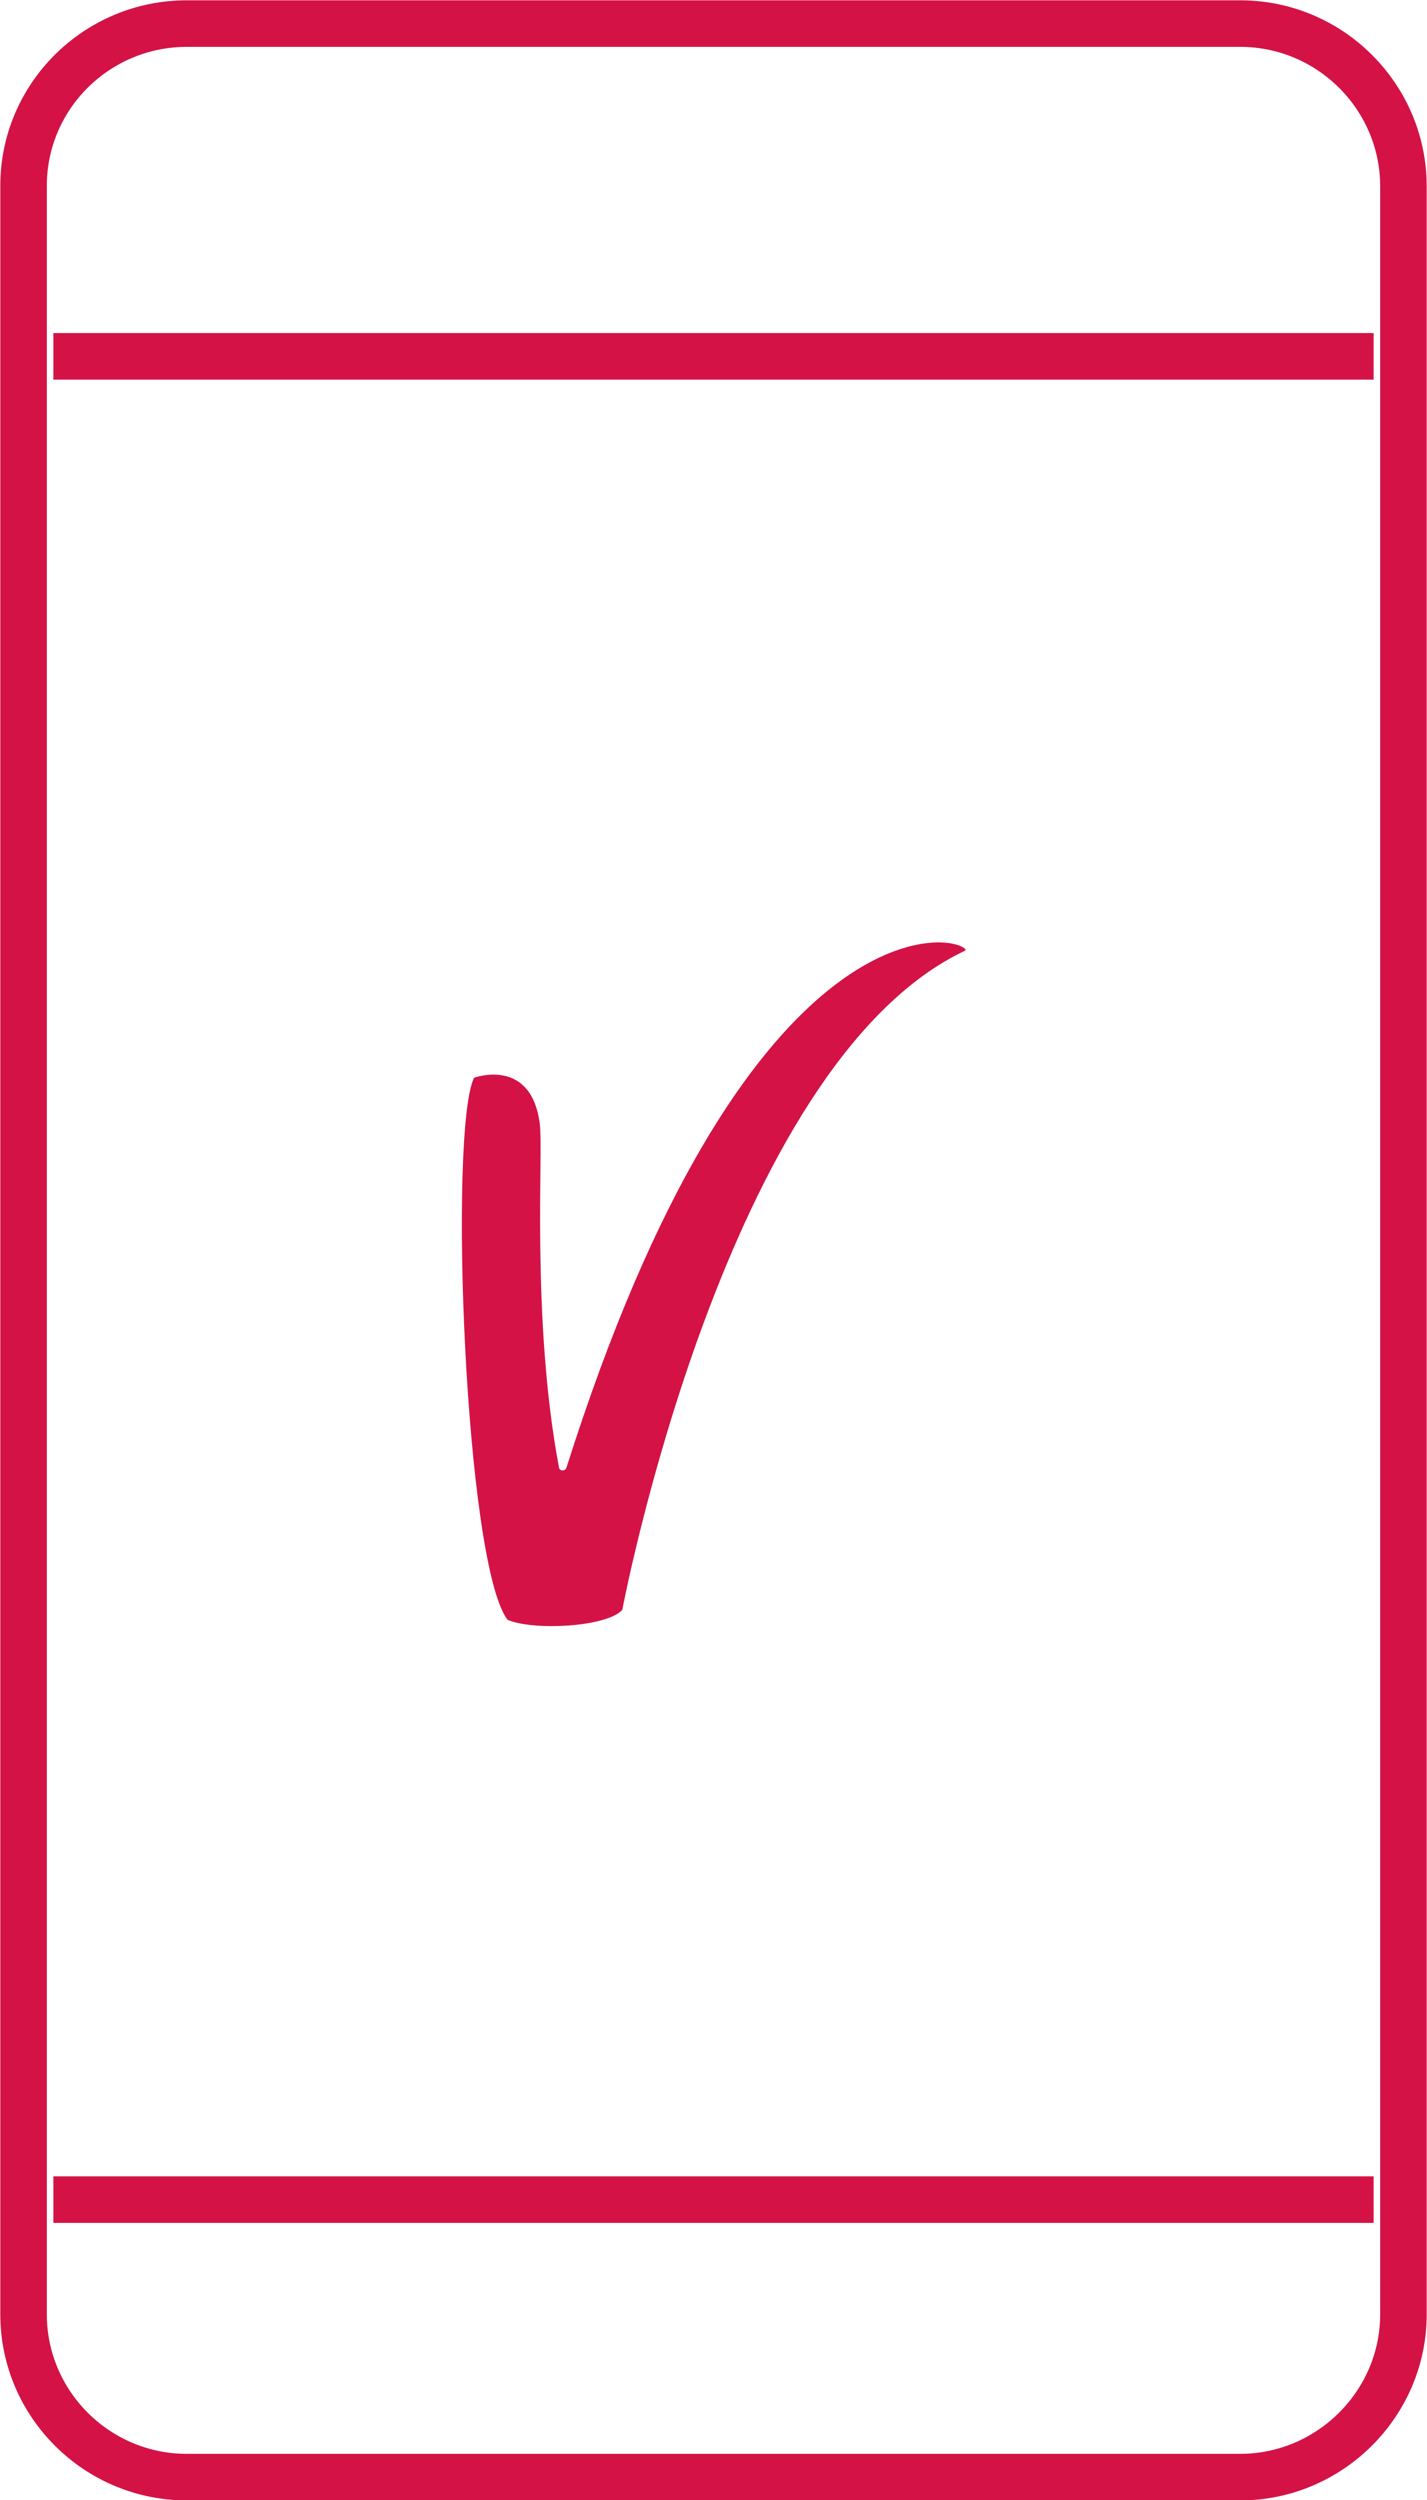
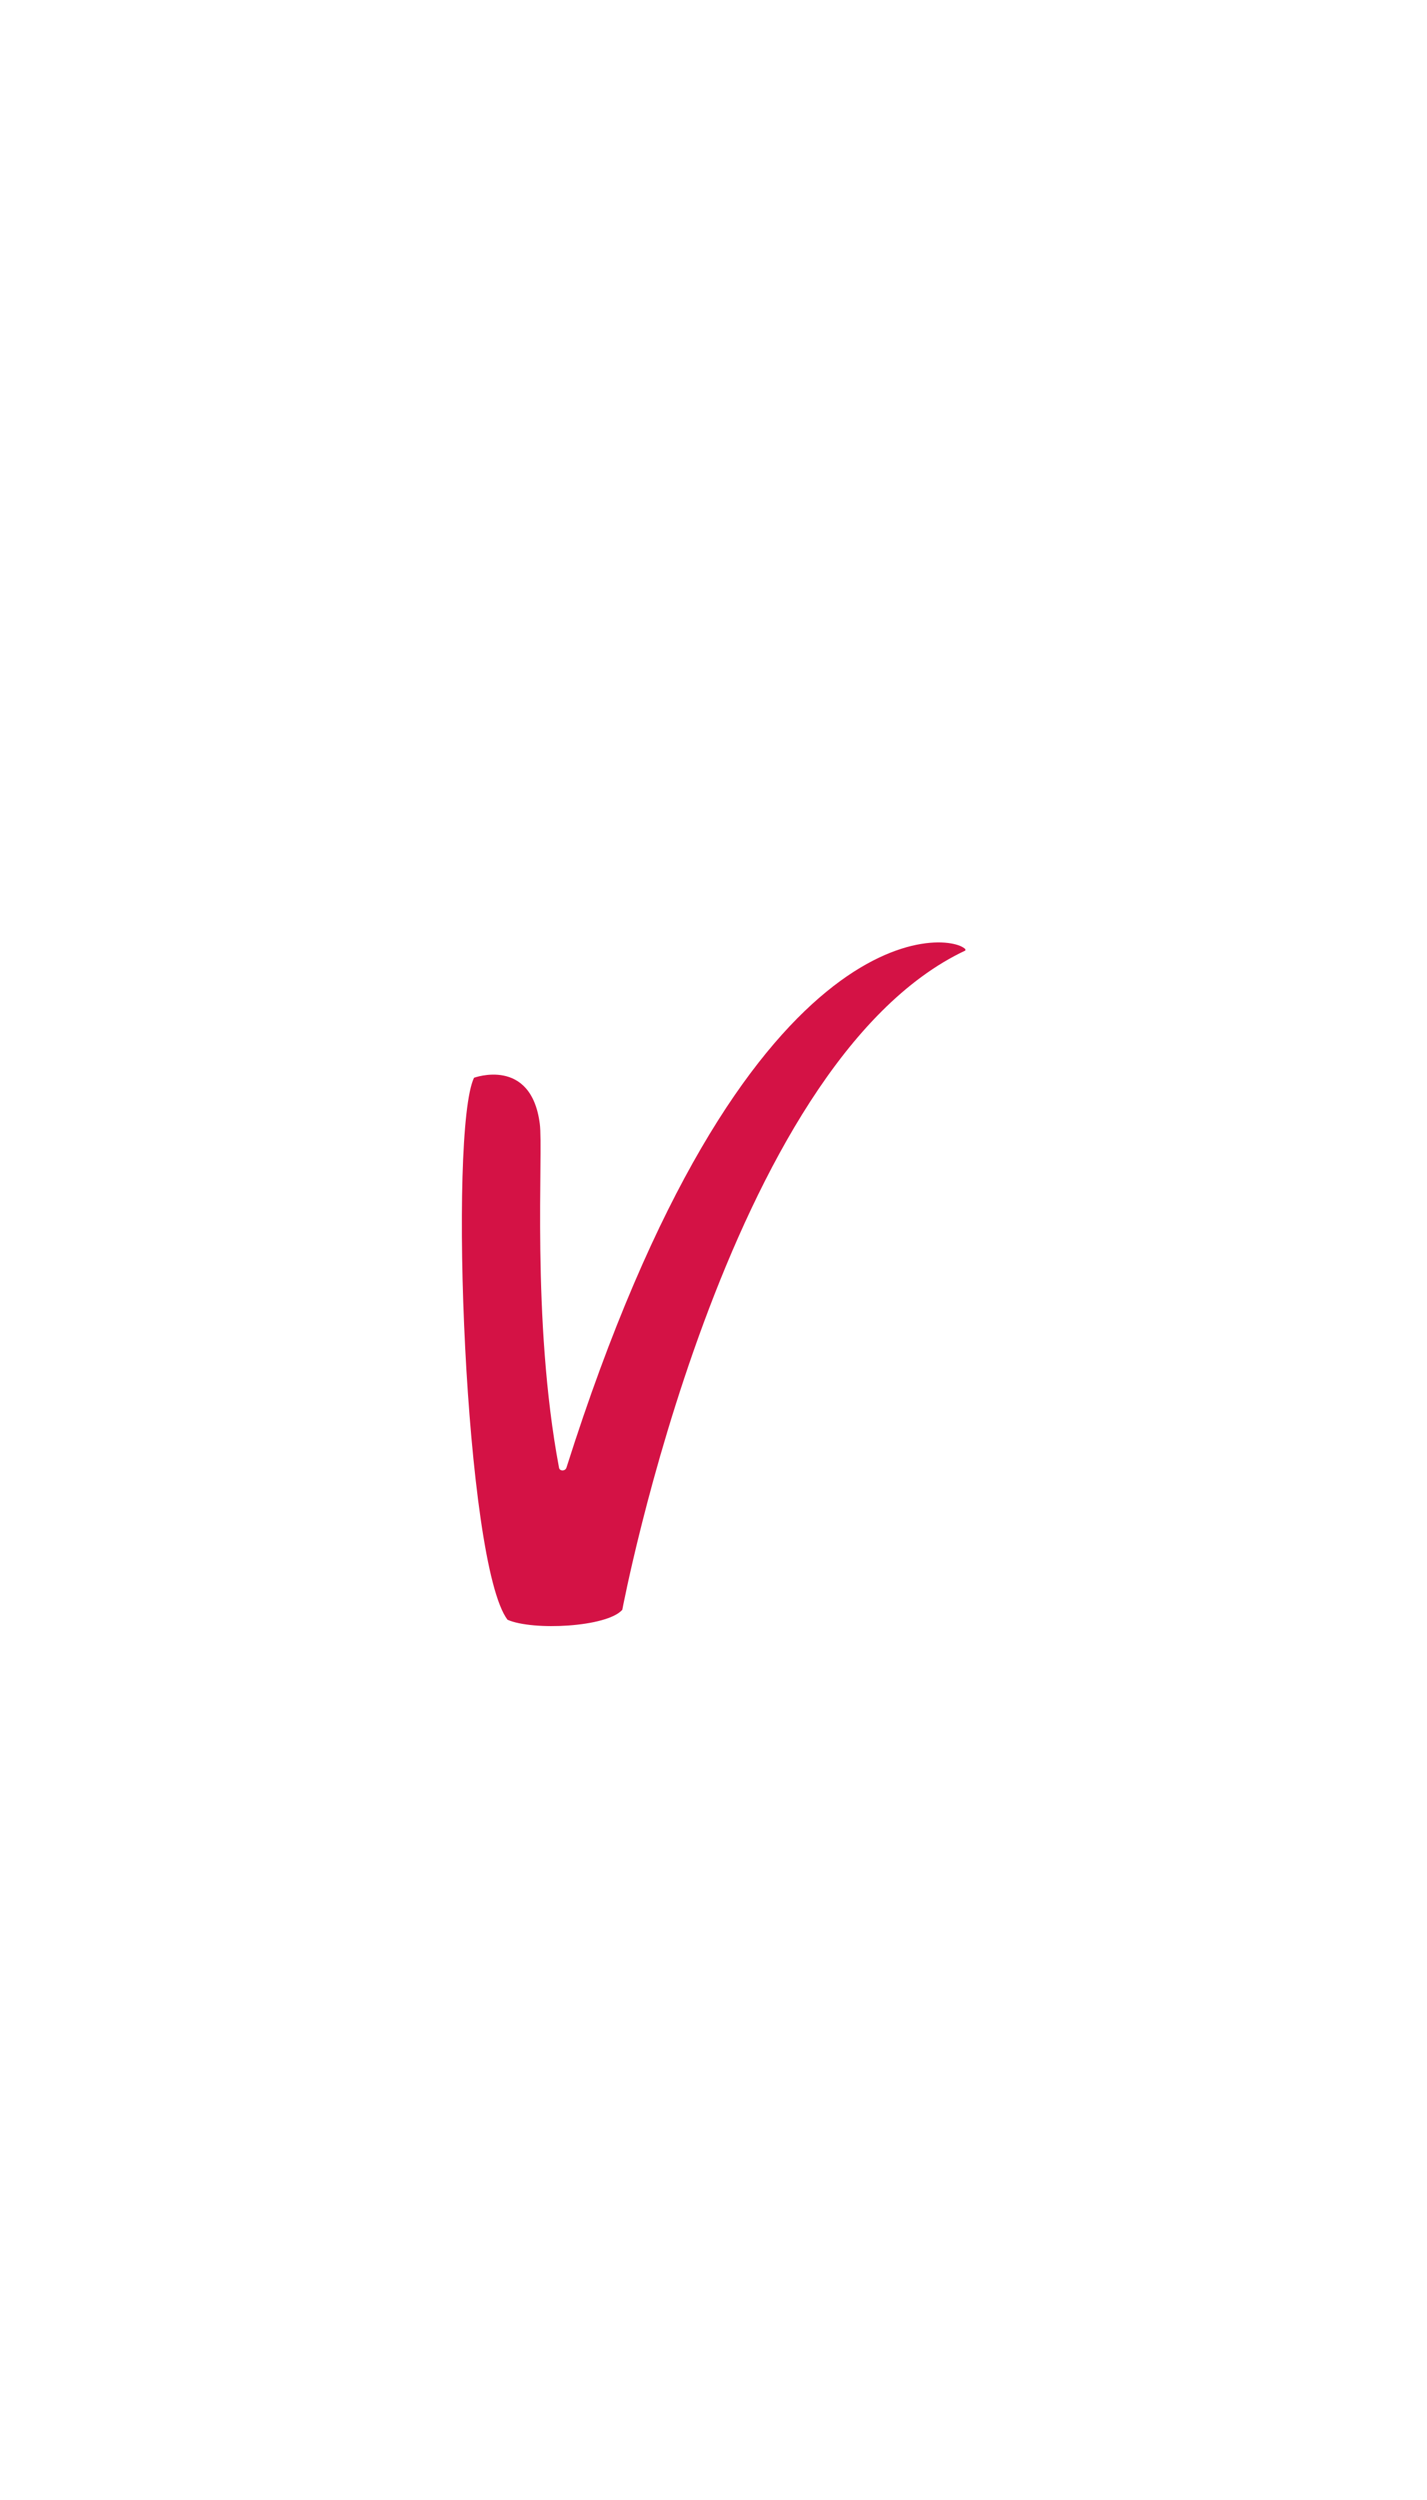
<svg xmlns="http://www.w3.org/2000/svg" viewBox="0 0 23 40.27">
  <defs>
    <style>.d{fill:#d41245;}.e{fill:none;stroke:#d41245;stroke-linejoin:round;stroke-width:.75px;}</style>
  </defs>
  <g id="a" />
  <g id="b">
    <g id="c">
      <g>
-         <path class="e" d="M22.62,26.27v11.01c0,1.44-1.19,2.62-2.63,2.62H3.01c-1.45,0-2.63-1.18-2.63-2.62V2.99C.38,1.55,1.56,.38,3.01,.38H19.99c1.45,0,2.63,1.18,2.63,2.62V26.27ZM.86,5.74H22.14M.86,35.43H22.14" />
        <path class="d" d="M15.56,15.29c-.26-.29-3.57-.67-6.43,8.35-.02,.06-.11,.06-.12,0-.45-2.39-.25-5.1-.31-5.54-.14-1.08-1.06-.74-1.06-.74-.41,.86-.15,7.82,.54,8.73,.41,.18,1.6,.12,1.85-.16,0,0,1.66-8.8,5.53-10.62" />
      </g>
    </g>
  </g>
</svg>